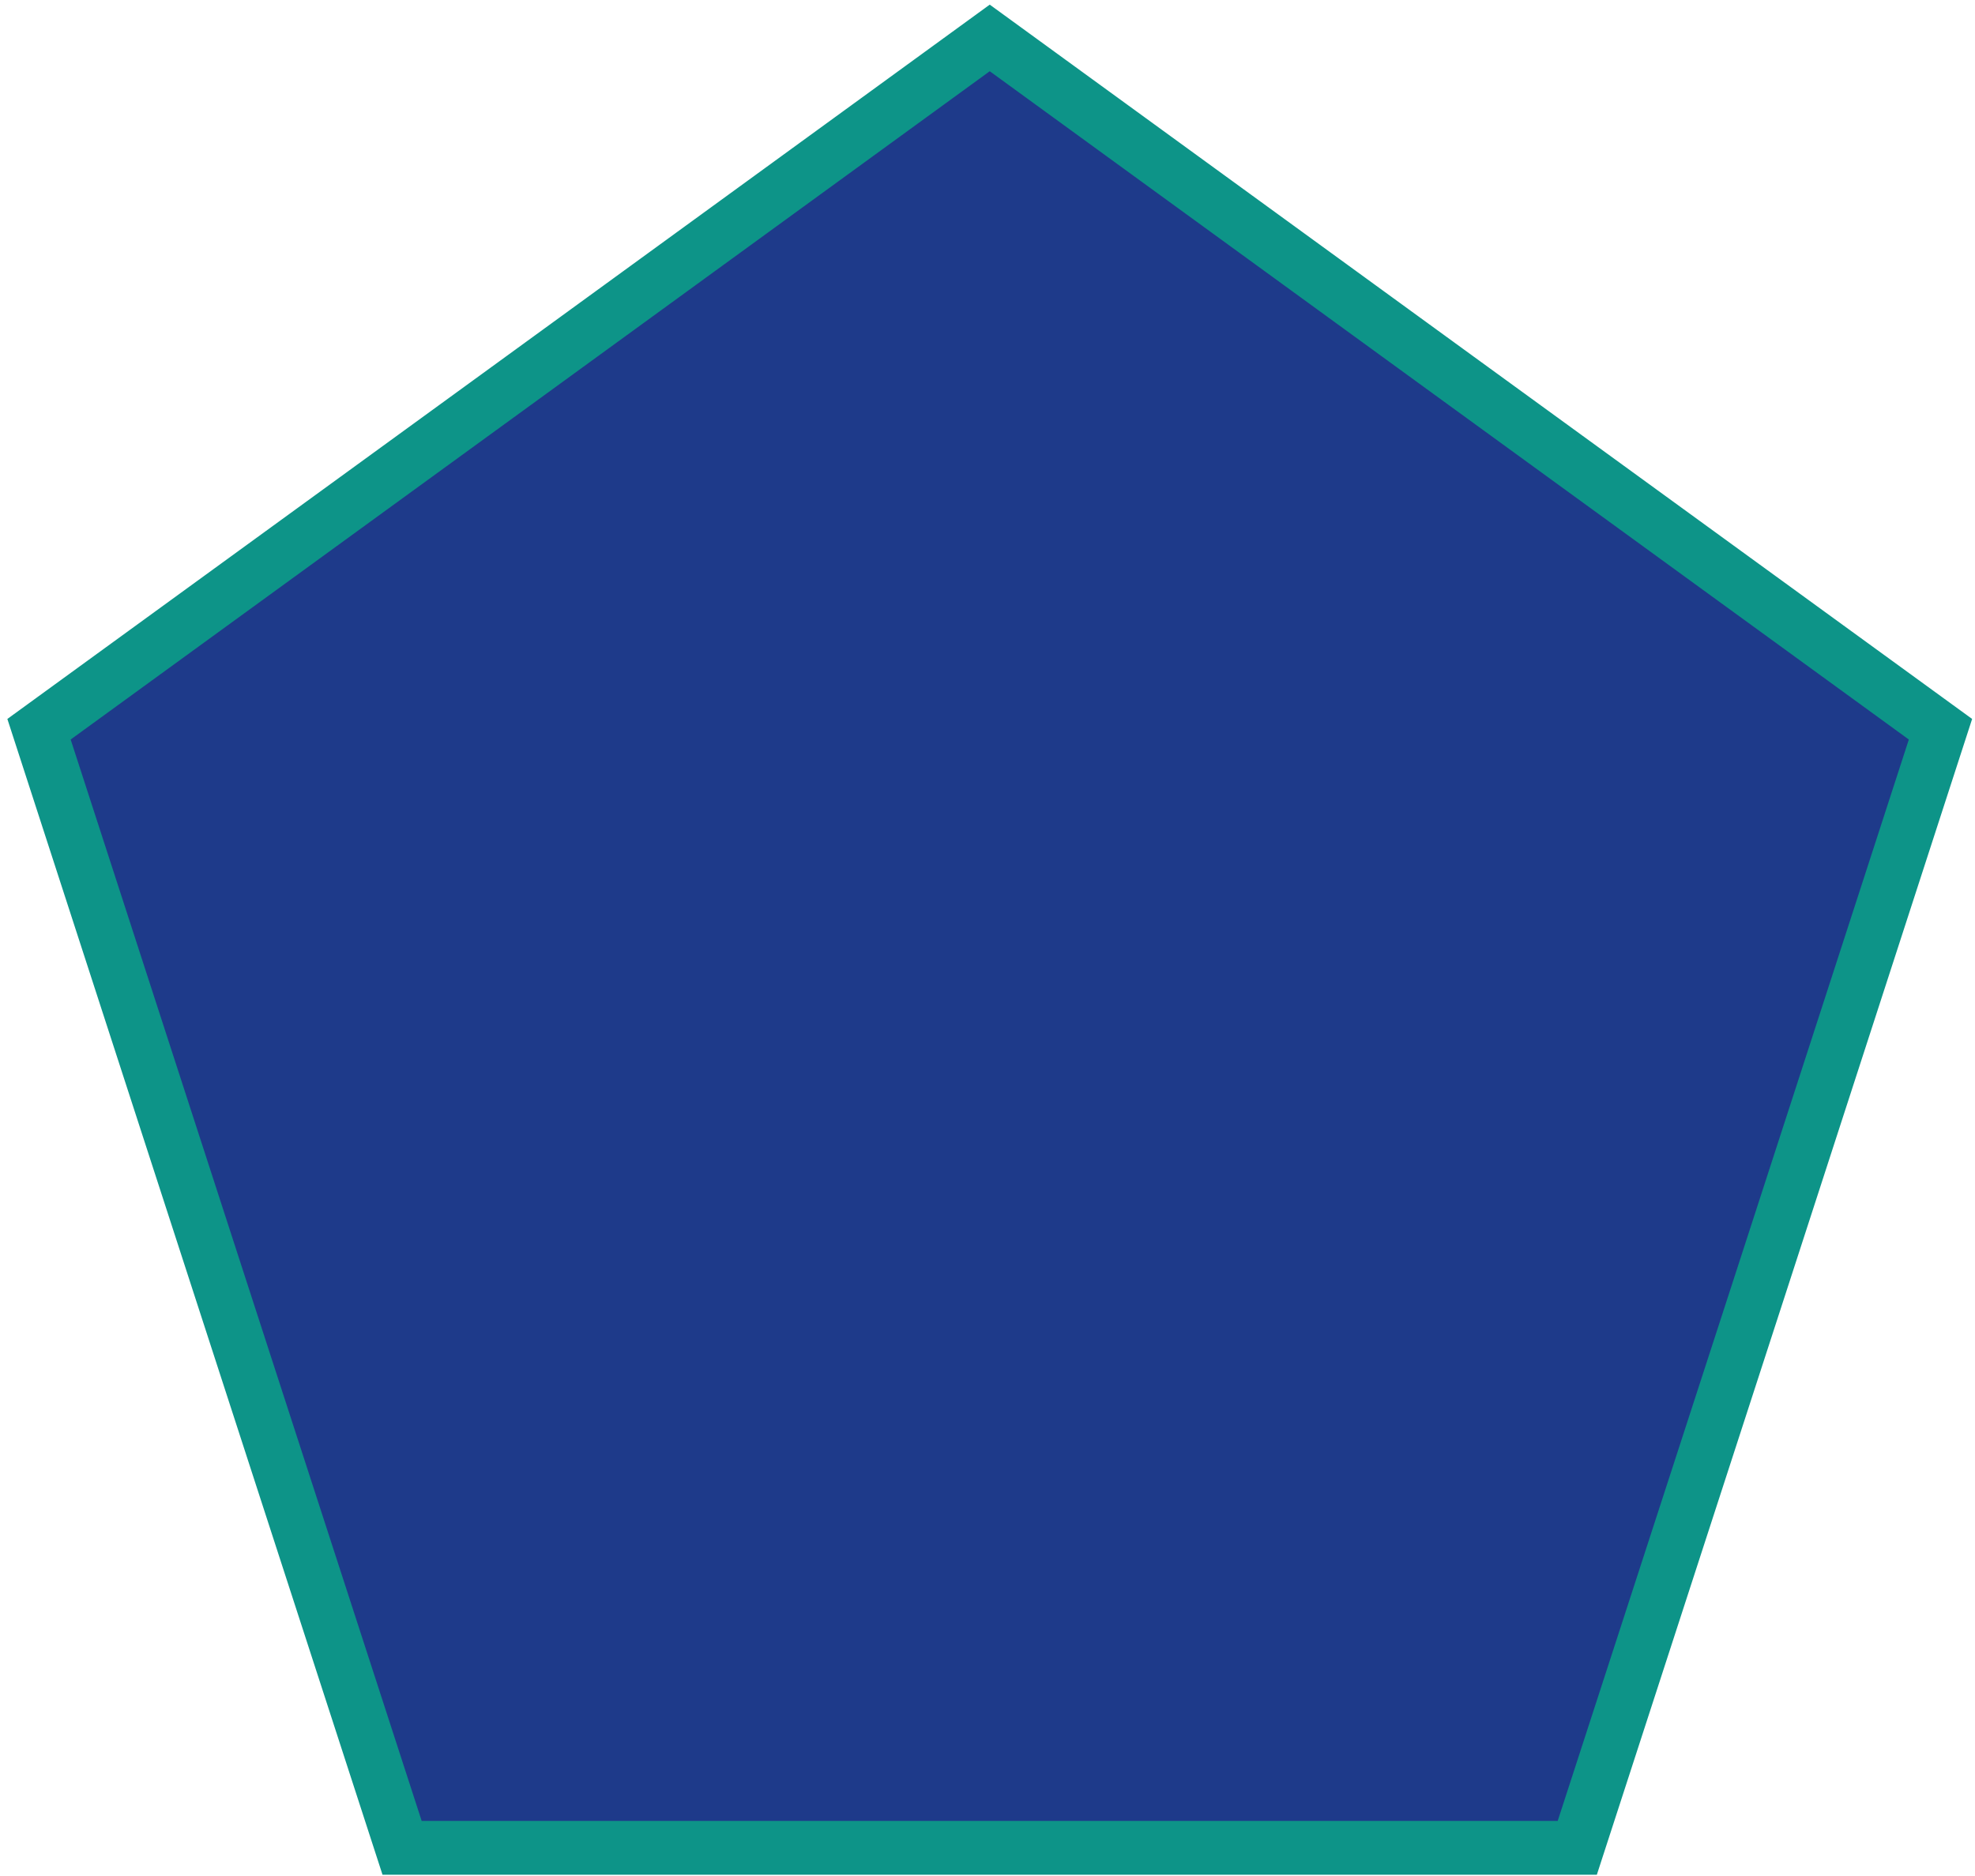
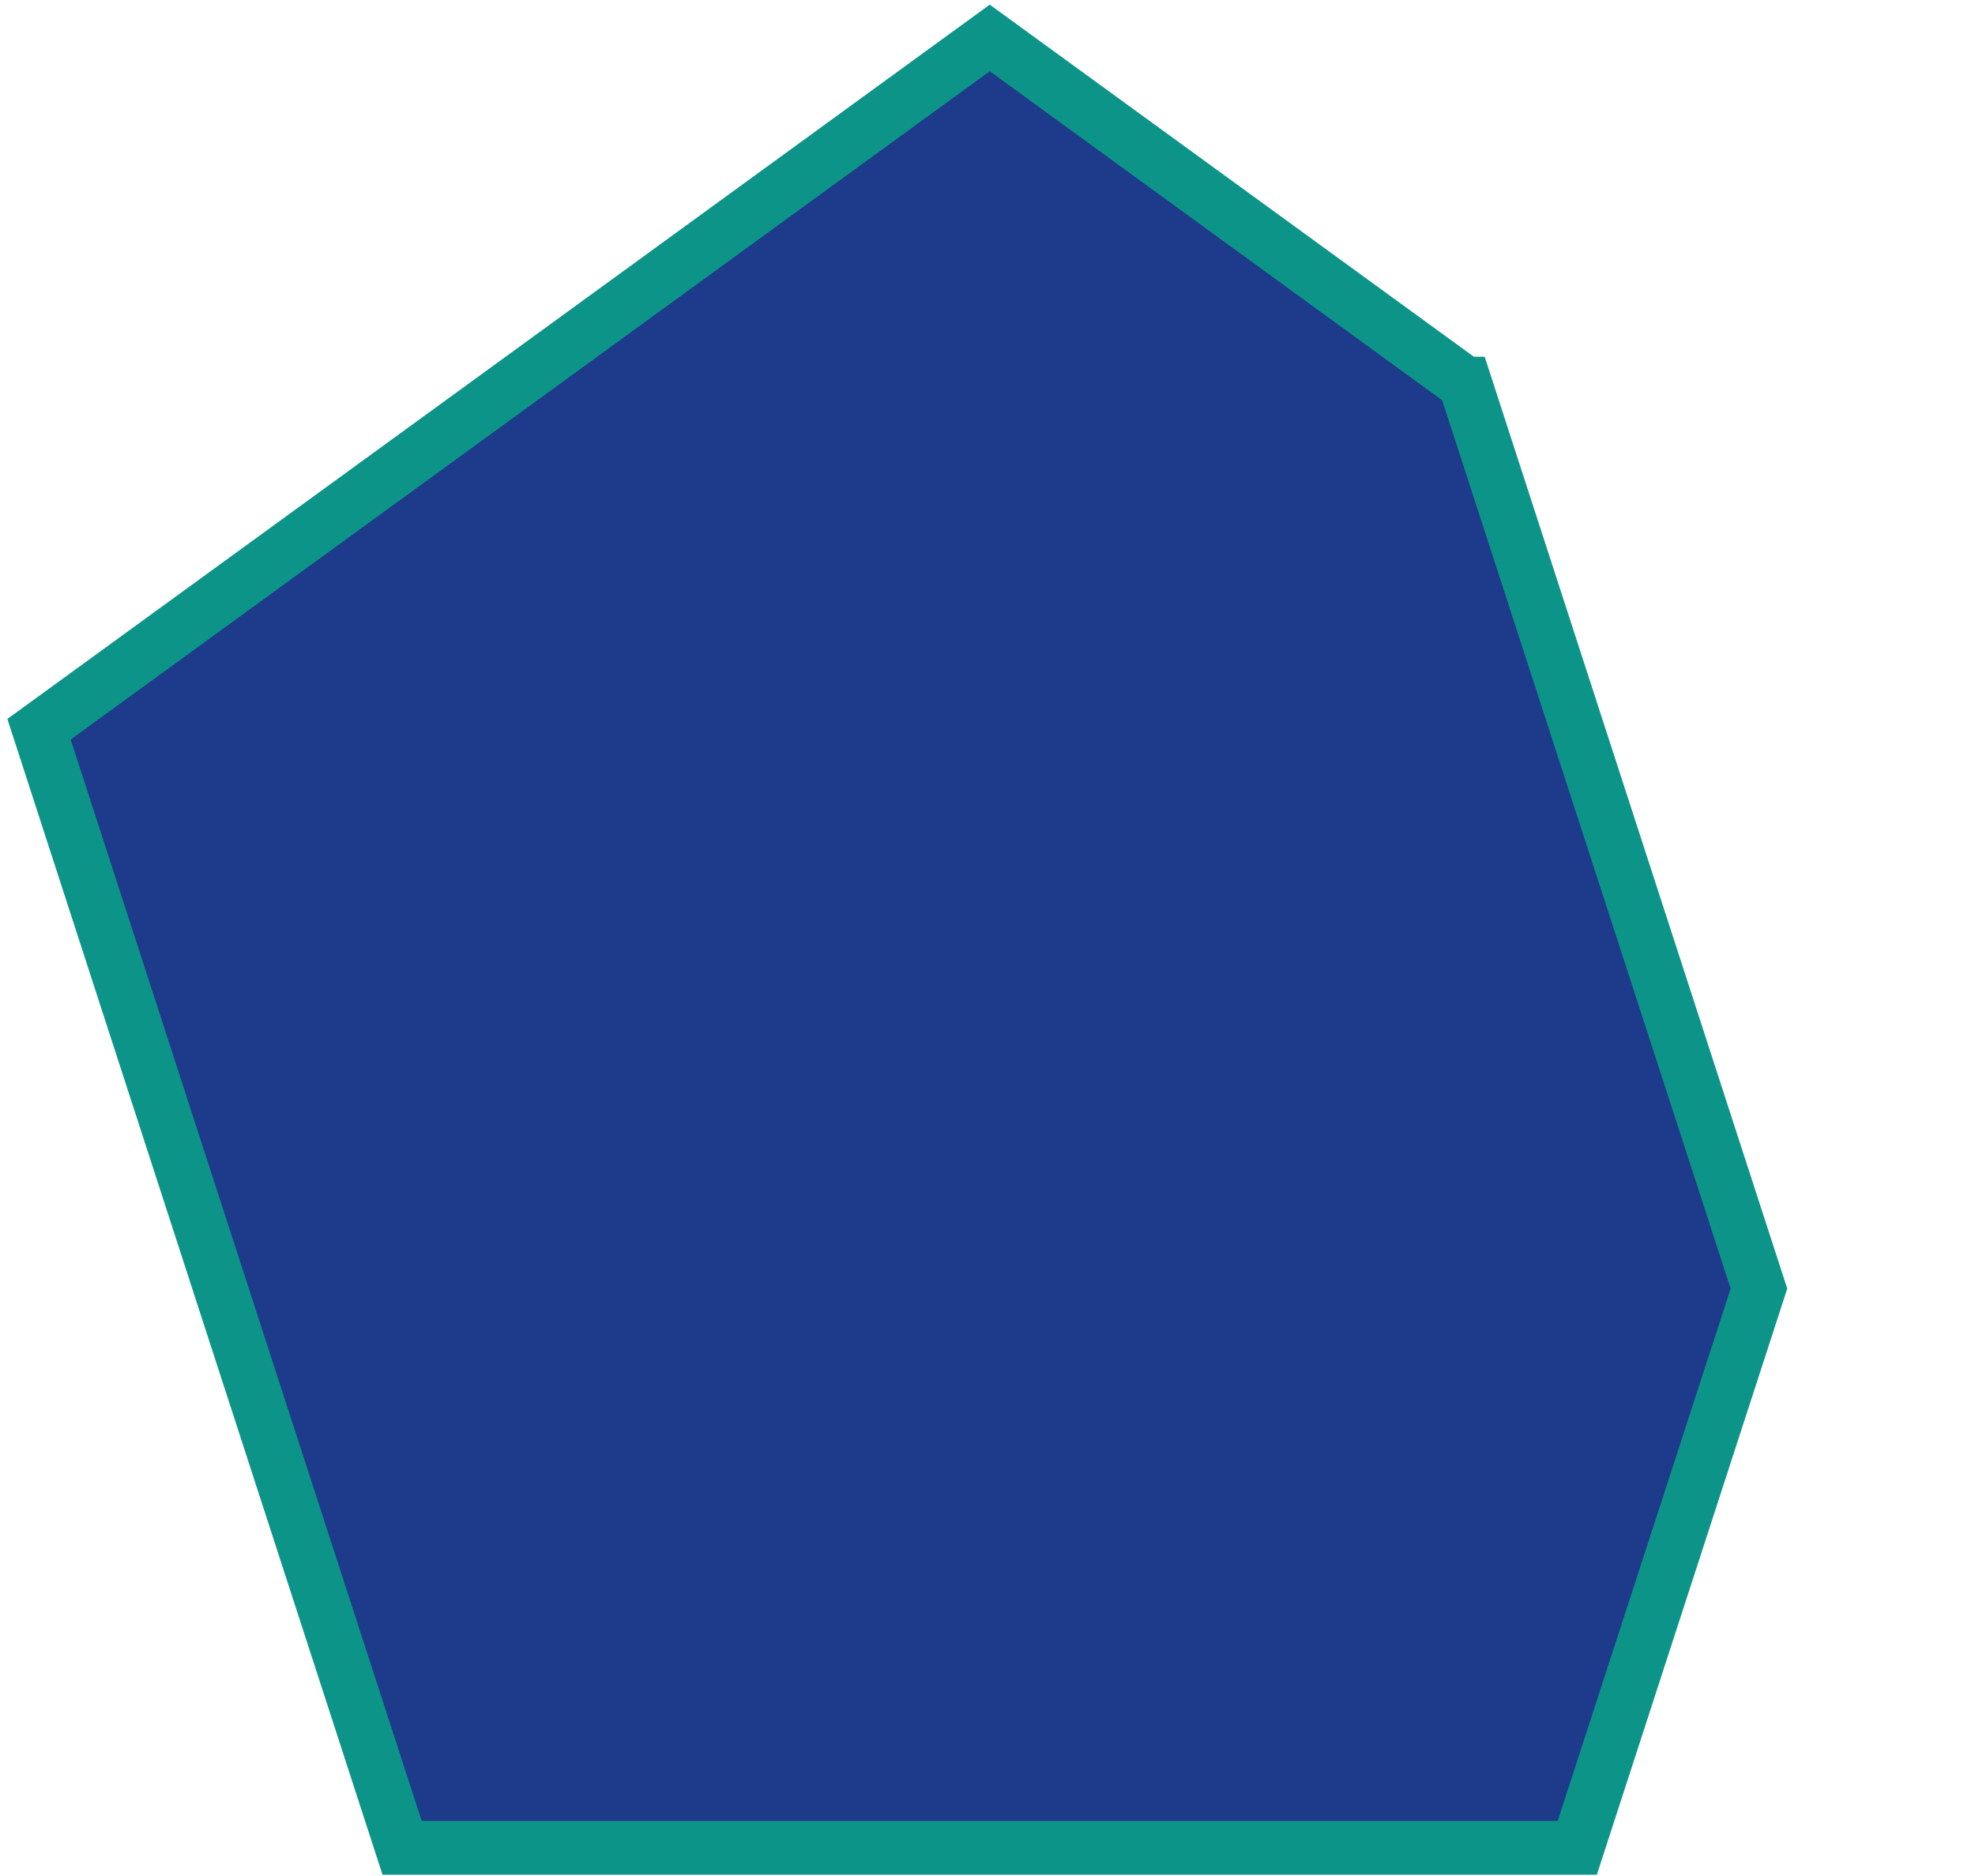
<svg xmlns="http://www.w3.org/2000/svg" width="220" height="209" viewBox="0 0 220 209" fill="none">
-   <path d="M163.2 42.741H163.201L216.154 81.242L195.933 143.561L175.696 205.862H44.79L24.568 143.562L4.346 81.242L57.3 42.741L110.25 4.226L163.2 42.741Z" fill="#1E3A8A" stroke="#0D9488" stroke-width="6" />
+   <path d="M163.2 42.741H163.201L195.933 143.561L175.696 205.862H44.79L24.568 143.562L4.346 81.242L57.3 42.741L110.25 4.226L163.2 42.741Z" fill="#1E3A8A" stroke="#0D9488" stroke-width="6" />
</svg>